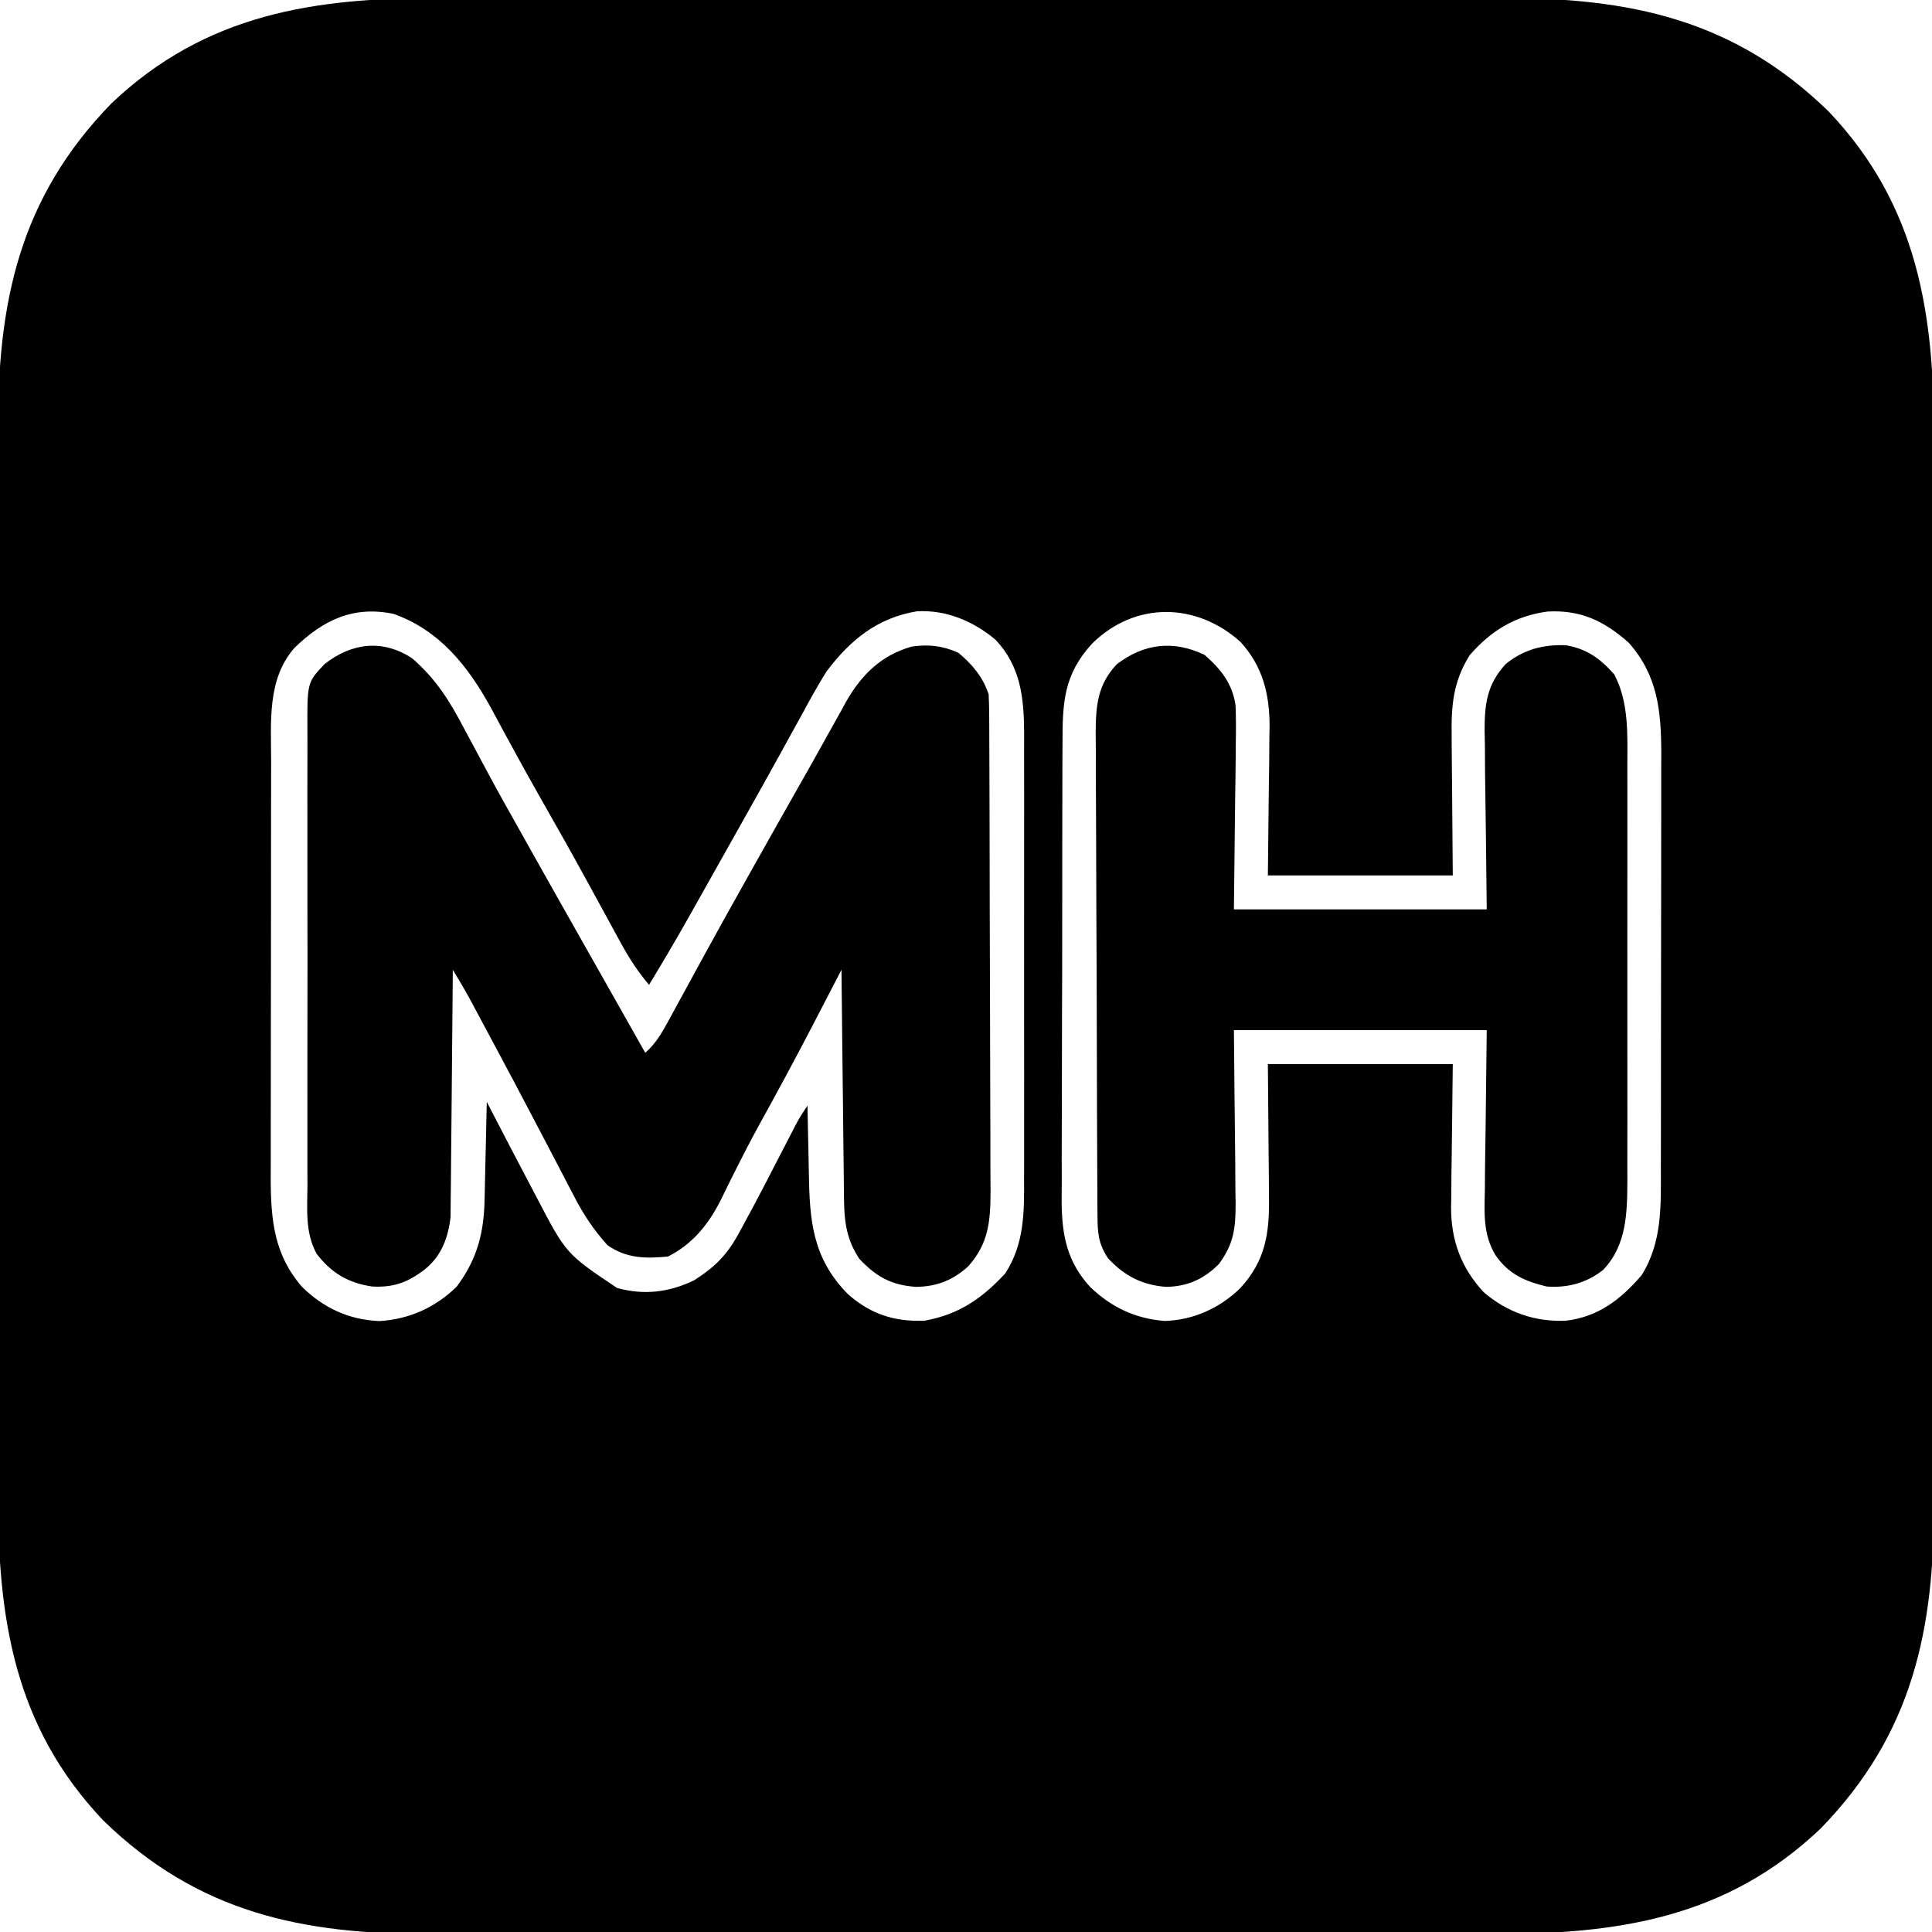
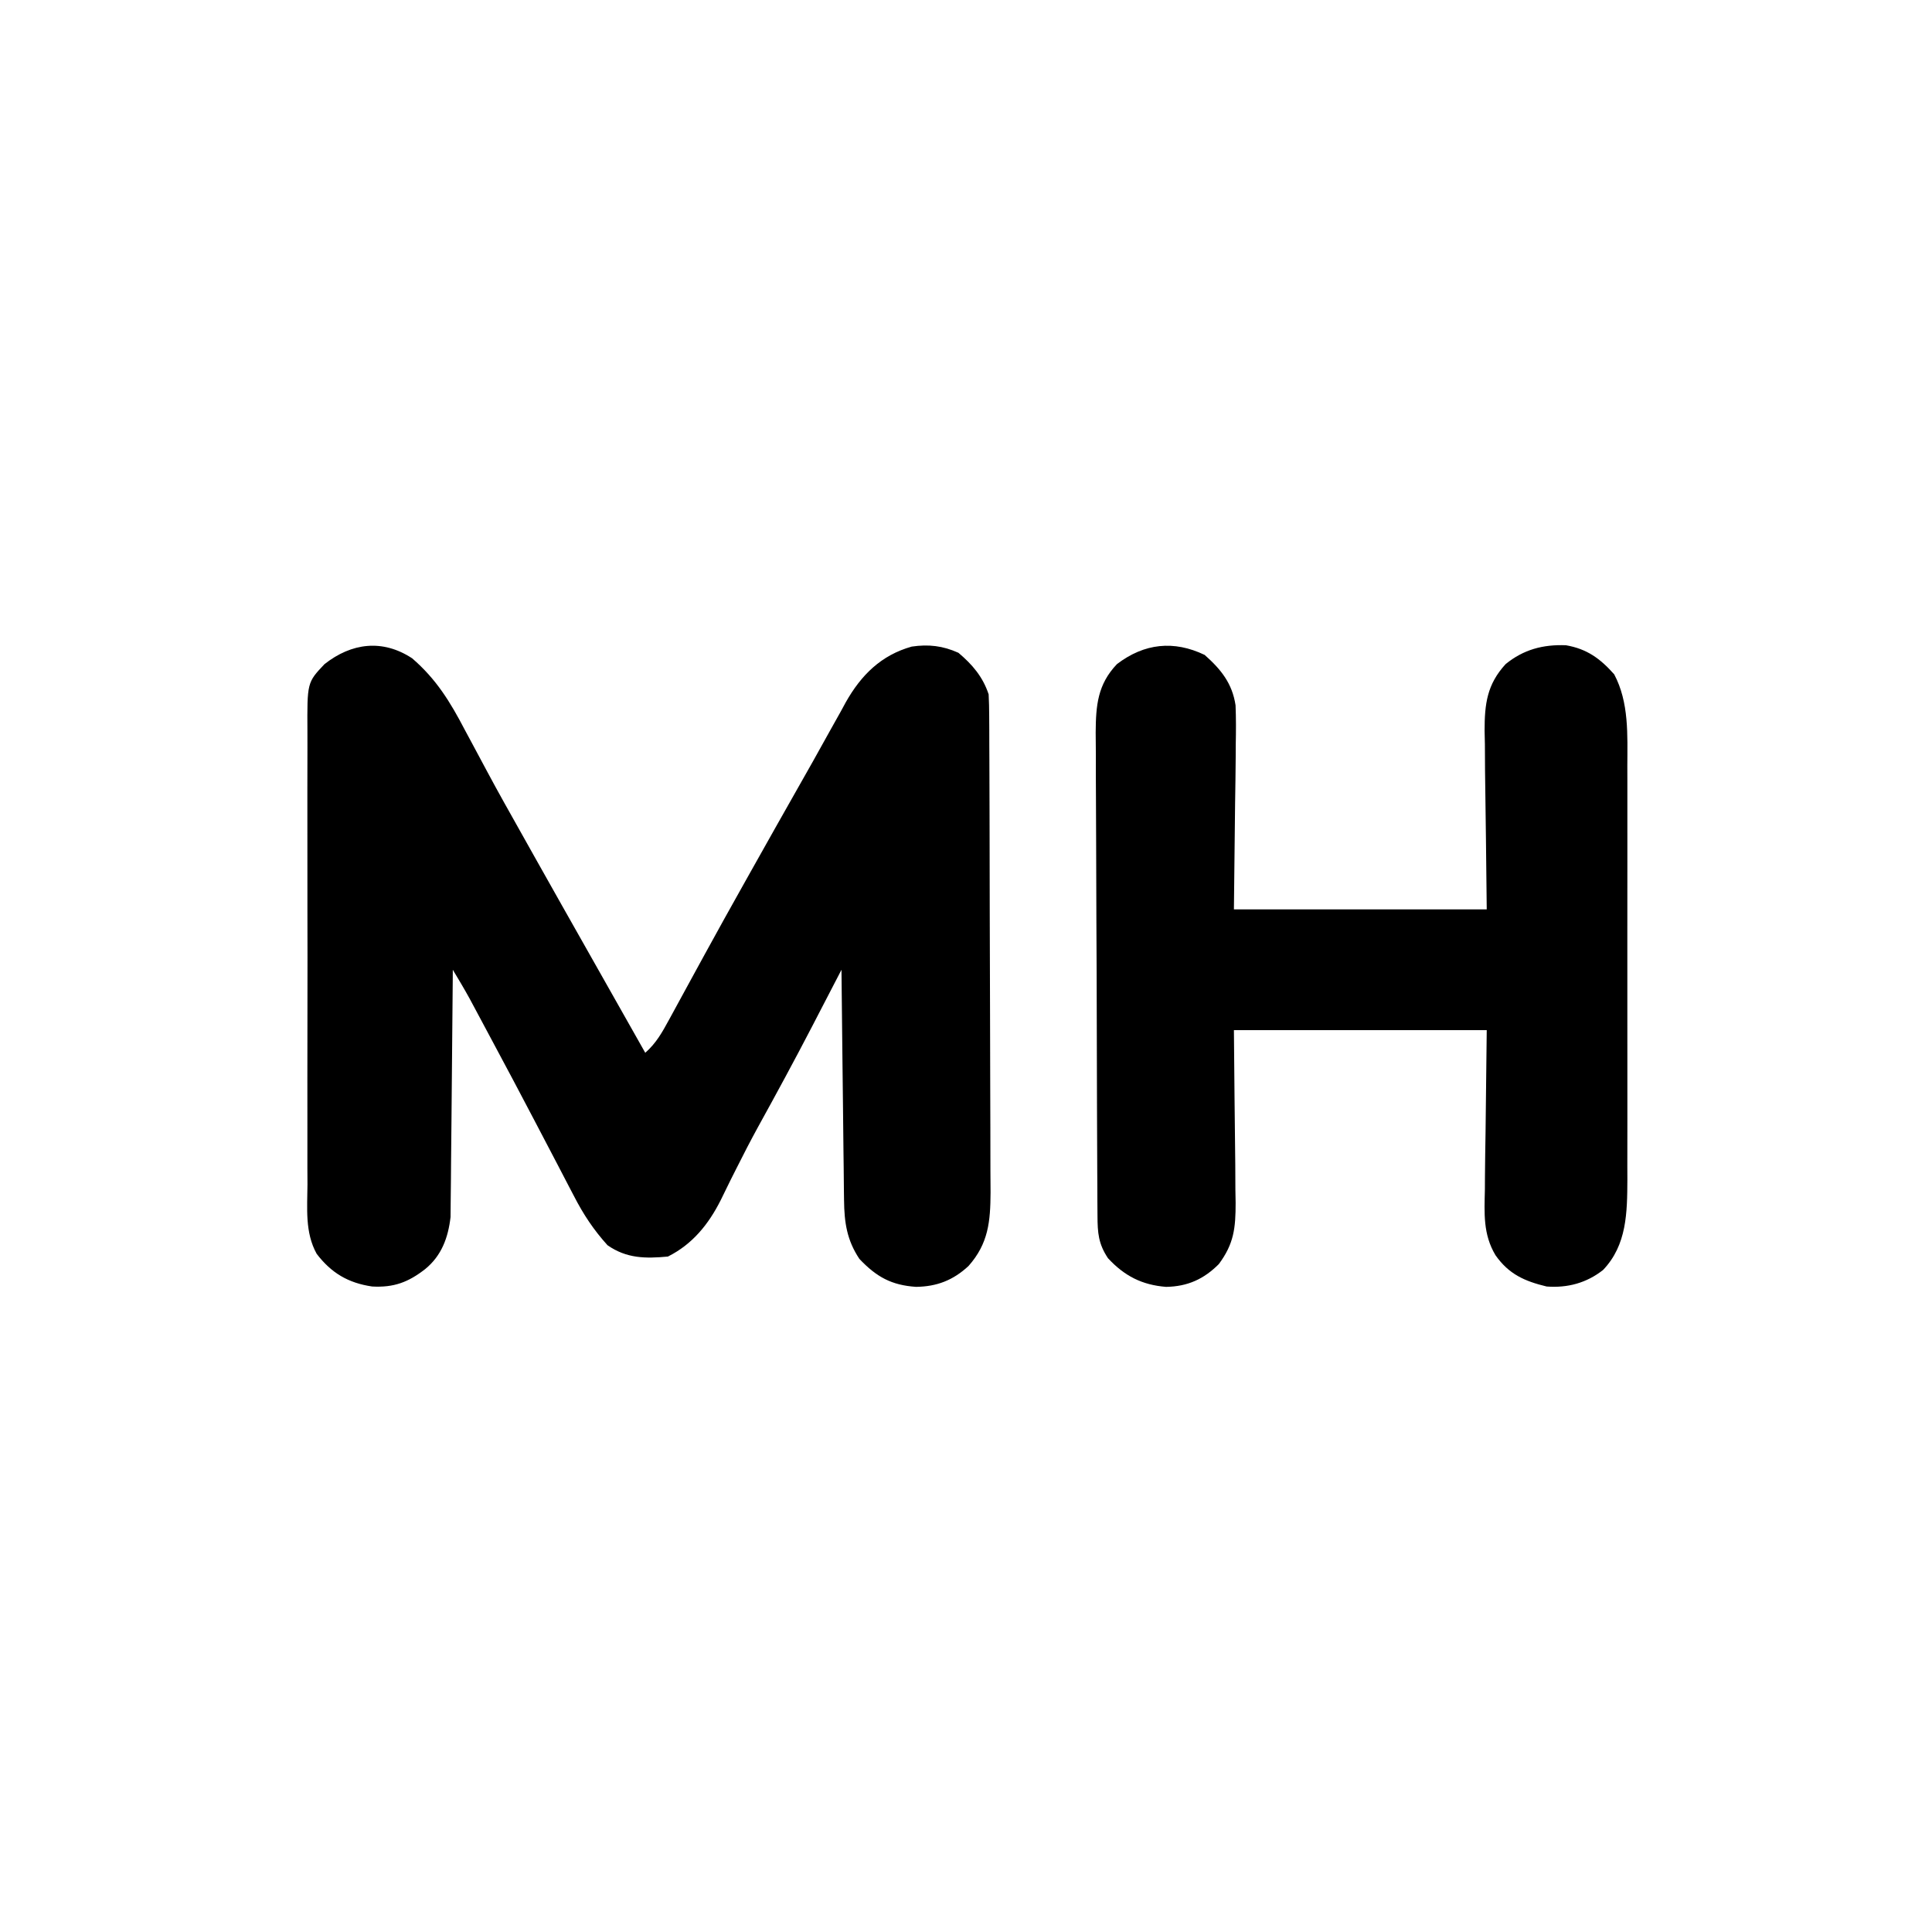
<svg xmlns="http://www.w3.org/2000/svg" version="1.1" width="512" height="512">
-   <path d="M0 0 C4.123 0.009 8.246 -0.005 12.368 -0.016 C20.421 -0.034 28.474 -0.03 36.527 -0.018 C43.077 -0.009 49.628 -0.008 56.179 -0.012 C57.115 -0.013 58.051 -0.014 59.015 -0.014 C60.917 -0.016 62.819 -0.017 64.721 -0.018 C82.514 -0.029 100.306 -0.016 118.099 0.005 C133.332 0.023 148.564 0.02 163.797 0.001 C181.531 -0.02 199.264 -0.028 216.997 -0.016 C218.892 -0.015 220.787 -0.014 222.681 -0.012 C223.613 -0.012 224.545 -0.011 225.505 -0.01 C232.04 -0.007 238.575 -0.013 245.11 -0.022 C253.086 -0.034 261.061 -0.03 269.036 -0.009 C273.097 0.001 277.158 0.006 281.219 -0.008 C315.203 -0.11 342.849 5.553 368.028 30.05 C391.766 55.036 396.062 83.84 395.953 117.093 C395.944 121.216 395.958 125.338 395.969 129.461 C395.987 137.514 395.983 145.567 395.971 153.62 C395.962 160.17 395.961 166.721 395.965 173.272 C395.966 174.208 395.967 175.144 395.967 176.108 C395.968 178.01 395.97 179.912 395.971 181.814 C395.982 199.607 395.969 217.399 395.948 235.192 C395.93 250.425 395.933 265.657 395.952 280.89 C395.973 298.623 395.981 316.357 395.969 334.09 C395.968 335.985 395.967 337.879 395.965 339.774 C395.965 340.706 395.964 341.638 395.963 342.598 C395.96 349.133 395.966 355.668 395.975 362.203 C395.987 370.179 395.983 378.154 395.962 386.129 C395.952 390.19 395.947 394.251 395.961 398.312 C396.063 432.296 390.4 459.942 365.903 485.121 C340.917 508.859 312.113 513.155 278.86 513.046 C274.737 513.037 270.615 513.051 266.492 513.062 C258.439 513.079 250.386 513.076 242.333 513.064 C235.783 513.055 229.232 513.054 222.681 513.058 C221.745 513.059 220.809 513.059 219.845 513.06 C217.943 513.061 216.041 513.063 214.139 513.064 C196.346 513.075 178.554 513.062 160.761 513.041 C145.528 513.023 130.296 513.026 115.063 513.044 C97.329 513.066 79.596 513.074 61.863 513.062 C59.968 513.061 58.073 513.059 56.179 513.058 C55.247 513.058 54.315 513.057 53.355 513.056 C46.82 513.053 40.285 513.059 33.75 513.068 C25.774 513.079 17.799 513.076 9.824 513.055 C5.763 513.045 1.702 513.04 -2.359 513.054 C-36.343 513.156 -63.989 507.493 -89.168 482.996 C-112.906 458.01 -117.202 429.206 -117.093 395.953 C-117.084 391.83 -117.098 387.707 -117.109 383.585 C-117.126 375.532 -117.123 367.479 -117.111 359.426 C-117.102 352.876 -117.101 346.325 -117.105 339.774 C-117.106 338.838 -117.106 337.902 -117.107 336.938 C-117.108 335.036 -117.11 333.134 -117.111 331.232 C-117.122 313.439 -117.109 295.647 -117.088 277.854 C-117.07 262.621 -117.073 247.389 -117.091 232.156 C-117.113 214.422 -117.121 196.689 -117.109 178.956 C-117.108 177.061 -117.106 175.166 -117.105 173.272 C-117.104 171.874 -117.104 171.874 -117.103 170.448 C-117.1 163.913 -117.106 157.378 -117.115 150.842 C-117.126 142.867 -117.123 134.892 -117.102 126.917 C-117.092 122.856 -117.087 118.795 -117.101 114.734 C-117.203 80.75 -111.54 53.104 -87.043 27.925 C-62.057 4.187 -33.253 -0.109 0 0 Z M-38.5 172.191 C-45.871 180.495 -44.719 192.025 -44.715 202.481 C-44.719 203.764 -44.722 205.046 -44.725 206.367 C-44.734 209.865 -44.737 213.363 -44.737 216.861 C-44.738 219.052 -44.74 221.242 -44.743 223.433 C-44.752 231.089 -44.756 238.745 -44.755 246.401 C-44.755 253.515 -44.765 260.629 -44.781 267.743 C-44.794 273.871 -44.799 279.998 -44.799 286.126 C-44.799 289.777 -44.801 293.428 -44.812 297.079 C-44.824 301.155 -44.819 305.23 -44.813 309.306 C-44.818 310.501 -44.824 311.696 -44.83 312.927 C-44.789 323.889 -43.918 332.999 -36.57 341.523 C-30.851 347.144 -24.053 350.324 -15.992 350.617 C-8.094 350.132 -1.255 347.054 4.43 341.523 C9.806 334.382 11.698 327.332 11.844 318.402 C11.863 317.657 11.883 316.912 11.903 316.145 C11.962 313.792 12.009 311.439 12.055 309.085 C12.093 307.479 12.132 305.873 12.172 304.267 C12.268 300.352 12.352 296.438 12.43 292.523 C12.905 293.442 12.905 293.442 13.389 294.38 C17.04 301.443 20.722 308.489 24.43 315.523 C24.872 316.363 25.314 317.204 25.769 318.07 C33.474 332.804 33.474 332.804 46.977 341.863 C54.179 343.801 60.571 343.031 67.262 339.886 C72.65 336.498 76.003 333.236 79.055 327.648 C79.374 327.07 79.693 326.492 80.022 325.897 C83.932 318.749 87.659 311.496 91.393 304.256 C91.888 303.299 92.382 302.341 92.891 301.355 C93.553 300.067 93.553 300.067 94.228 298.753 C95.43 296.523 95.43 296.523 97.43 293.523 C97.452 294.898 97.452 294.898 97.474 296.302 C97.536 299.75 97.61 303.198 97.693 306.645 C97.725 308.129 97.754 309.613 97.777 311.097 C97.98 323.968 98.692 333.783 108.039 343.386 C114.028 348.738 120.38 350.839 128.43 350.523 C137.551 348.882 143.587 344.699 149.817 338.011 C154.932 330.122 154.862 321.749 154.818 312.609 C154.822 311.223 154.828 309.837 154.834 308.452 C154.848 304.712 154.843 300.973 154.833 297.233 C154.825 293.305 154.833 289.378 154.837 285.45 C154.843 278.857 154.835 272.263 154.821 265.669 C154.805 258.064 154.81 250.459 154.827 242.853 C154.84 236.304 154.842 229.755 154.834 223.206 C154.83 219.303 154.829 215.4 154.839 211.497 C154.848 207.826 154.842 204.156 154.824 200.485 C154.818 198.508 154.827 196.531 154.837 194.554 C154.771 185.266 153.873 177.101 147.289 170.093 C141.42 165.137 134.161 162.087 126.43 162.523 C115.924 164.244 108.67 170.185 102.43 178.523 C100.11 182.232 98.018 186.054 95.93 189.898 C94.692 192.143 93.454 194.388 92.215 196.632 C91.588 197.776 90.96 198.92 90.313 200.099 C87.361 205.466 84.364 210.806 81.368 216.148 C80.794 217.172 80.22 218.196 79.629 219.251 C75.572 226.493 71.507 233.73 67.43 240.96 C66.914 241.877 66.399 242.794 65.867 243.738 C62.486 249.727 58.997 255.643 55.43 261.523 C52.49 258.025 50.177 254.511 47.996 250.499 C47.682 249.926 47.368 249.352 47.045 248.76 C46.373 247.531 45.703 246.3 45.034 245.068 C43.253 241.785 41.456 238.51 39.661 235.234 C39.12 234.245 39.12 234.245 38.568 233.236 C34.857 226.458 31.061 219.73 27.234 213.017 C24.38 208.003 21.576 202.968 18.829 197.894 C18.22 196.779 17.611 195.665 16.983 194.516 C15.823 192.39 14.674 190.258 13.537 188.12 C7.458 177.03 -0.091 167.541 -12.257 163.21 C-22.925 160.996 -30.88 164.798 -38.5 172.191 Z M172.84 171.089 C165.317 179.312 164.984 186.762 165.01 197.561 C165.003 198.984 164.994 200.408 164.984 201.831 C164.962 205.682 164.959 209.534 164.961 213.385 C164.961 216.608 164.953 219.831 164.944 223.054 C164.925 230.662 164.922 238.271 164.929 245.88 C164.936 253.71 164.913 261.54 164.876 269.371 C164.845 276.11 164.834 282.849 164.838 289.588 C164.84 293.606 164.834 297.623 164.81 301.641 C164.787 305.423 164.789 309.204 164.81 312.985 C164.815 315.021 164.795 317.056 164.775 319.091 C164.855 327.96 166.244 334.996 172.406 341.659 C178.052 347.014 184.263 349.94 192.032 350.589 C199.645 350.379 206.57 347.241 212.02 341.992 C218.808 334.689 219.878 327.314 219.723 317.679 C219.72 316.783 219.717 315.887 219.714 314.963 C219.698 311.65 219.656 308.336 219.618 305.023 C219.556 297.598 219.494 290.173 219.43 282.523 C235.6 282.523 251.77 282.523 268.43 282.523 C268.18 304.96 268.18 304.96 268.07 311.989 C268.058 313.853 268.048 315.717 268.039 317.581 C268.009 319.002 268.009 319.002 267.977 320.452 C267.973 329.208 270.608 336.468 276.61 342.953 C282.811 348.302 290.275 350.905 298.43 350.523 C307.008 349.477 312.864 344.954 318.43 338.523 C324.027 329.663 323.579 319.9 323.575 309.77 C323.579 308.497 323.582 307.225 323.586 305.914 C323.594 302.439 323.597 298.963 323.597 295.488 C323.598 293.312 323.6 291.136 323.603 288.96 C323.612 281.356 323.616 273.752 323.615 266.148 C323.615 259.081 323.625 252.014 323.641 244.947 C323.654 238.862 323.66 232.777 323.659 226.691 C323.659 223.065 323.661 219.439 323.672 215.812 C323.684 211.763 323.679 207.714 323.673 203.664 C323.679 202.477 323.684 201.29 323.69 200.066 C323.648 188.821 322.719 179.507 315.055 170.835 C308.484 165.047 302.337 162.117 293.555 162.585 C284.938 163.75 278.545 167.666 272.903 174.167 C268.457 181.279 268.011 187.625 268.137 195.804 C268.14 196.74 268.143 197.675 268.146 198.639 C268.162 202.1 268.204 205.562 268.243 209.023 C268.304 216.778 268.366 224.533 268.43 232.523 C252.26 232.523 236.09 232.523 219.43 232.523 C219.68 209.148 219.68 209.148 219.79 201.83 C219.802 199.887 219.812 197.943 219.821 195.999 C219.851 194.522 219.851 194.522 219.883 193.014 C219.887 184.447 218.058 177.092 212.18 170.648 C200.54 160.17 184.296 159.802 172.84 171.089 Z " fill="#000000" transform="translate(116.57,-0.523)" />
  <path d="M0 0 C6.385 5.509 10.086 11.543 13.959 18.972 C14.6 20.17 15.244 21.366 15.89 22.561 C17.213 25.014 18.528 27.471 19.838 29.931 C22.775 35.428 25.838 40.854 28.896 46.285 C30.054 48.35 31.211 50.415 32.369 52.48 C37.262 61.194 42.182 69.894 47.105 78.591 C50.1 83.883 53.092 89.178 56.084 94.472 C57.184 96.419 58.284 98.365 59.385 100.312 C60.18 101.72 60.976 103.127 61.771 104.535 C64.654 101.994 66.245 99.137 68.072 95.777 C68.385 95.205 68.698 94.634 69.02 94.045 C69.694 92.813 70.365 91.58 71.035 90.345 C72.46 87.715 73.897 85.092 75.334 82.468 C76.071 81.122 76.808 79.775 77.544 78.428 C80.975 72.149 84.457 65.9 87.959 59.66 C88.528 58.645 89.097 57.63 89.684 56.584 C91.378 53.567 93.074 50.551 94.771 47.535 C95.329 46.542 95.888 45.55 96.463 44.527 C99.705 38.764 102.963 33.011 106.231 27.263 C107.765 24.546 109.276 21.817 110.783 19.085 C111.737 17.381 112.691 15.676 113.646 13.972 C114.062 13.205 114.478 12.437 114.907 11.646 C118.984 4.436 124.265 -0.83 132.377 -3.11 C136.847 -3.774 140.644 -3.328 144.771 -1.465 C148.49 1.679 151.225 4.897 152.771 9.535 C152.871 11.432 152.911 13.333 152.918 15.232 C152.929 17.014 152.929 17.014 152.94 18.831 C152.943 20.135 152.945 21.439 152.948 22.783 C152.955 24.17 152.961 25.556 152.968 26.943 C152.989 31.498 153 36.054 153.01 40.609 C153.014 42.178 153.018 43.748 153.022 45.318 C153.041 52.693 153.055 60.069 153.063 67.445 C153.073 75.951 153.1 84.457 153.14 92.963 C153.17 99.543 153.185 106.122 153.188 112.701 C153.191 116.629 153.2 120.556 153.225 124.483 C153.248 128.18 153.252 131.878 153.242 135.576 C153.241 137.571 153.26 139.566 153.28 141.561 C153.236 149.24 152.725 155.078 147.43 161.046 C143.363 164.814 139.059 166.489 133.537 166.566 C127.025 166.129 123.045 163.935 118.521 159.16 C115.201 154.18 114.518 149.517 114.452 143.611 C114.437 142.615 114.437 142.615 114.422 141.599 C114.391 139.424 114.374 137.249 114.357 135.074 C114.338 133.558 114.319 132.042 114.298 130.526 C114.247 126.551 114.208 122.576 114.17 118.6 C114.13 114.538 114.079 110.476 114.029 106.414 C113.932 98.454 113.848 90.494 113.771 82.535 C113.41 83.233 113.048 83.931 112.675 84.651 C111.003 87.879 109.328 91.105 107.654 94.332 C107.085 95.43 106.517 96.528 105.931 97.659 C101.309 106.56 96.533 115.369 91.685 124.148 C89.665 127.839 87.735 131.562 85.857 135.328 C85.38 136.274 84.904 137.221 84.412 138.196 C83.518 139.981 82.638 141.773 81.775 143.573 C78.558 149.961 74.294 155.273 67.771 158.535 C61.814 159.092 56.819 159.056 51.771 155.535 C48.103 151.484 45.371 147.362 42.873 142.496 C42.521 141.825 42.169 141.154 41.806 140.462 C40.663 138.282 39.53 136.096 38.396 133.91 C37.603 132.393 36.808 130.876 36.013 129.36 C34.797 127.041 33.581 124.722 32.368 122.401 C28.721 115.424 25.025 108.472 21.304 101.533 C20.353 99.758 19.404 97.982 18.455 96.206 C17.88 95.132 17.305 94.059 16.713 92.953 C16.215 92.022 15.716 91.092 15.203 90.133 C13.786 87.561 12.288 85.049 10.771 82.535 C10.765 83.384 10.76 84.232 10.753 85.107 C10.695 93.125 10.623 101.143 10.536 109.161 C10.491 113.283 10.452 117.405 10.425 121.527 C10.399 125.508 10.358 129.489 10.308 133.47 C10.291 134.985 10.28 136.501 10.274 138.016 C10.264 140.146 10.236 142.276 10.204 144.406 C10.193 145.616 10.181 146.826 10.17 148.073 C9.545 153.495 7.805 158.3 3.459 161.847 C-1.034 165.355 -4.881 166.786 -10.604 166.472 C-16.956 165.54 -21.43 162.891 -25.31 157.807 C-28.45 152.136 -27.786 145.733 -27.746 139.433 C-27.752 138.003 -27.759 136.573 -27.768 135.144 C-27.786 131.276 -27.779 127.409 -27.766 123.541 C-27.756 119.486 -27.765 115.432 -27.772 111.378 C-27.779 104.571 -27.769 97.765 -27.75 90.958 C-27.728 83.096 -27.736 75.234 -27.758 67.372 C-27.776 60.612 -27.778 53.853 -27.768 47.093 C-27.762 43.06 -27.761 39.027 -27.774 34.994 C-27.786 31.202 -27.777 27.411 -27.754 23.62 C-27.749 22.231 -27.751 20.842 -27.759 19.453 C-27.835 6.398 -27.835 6.398 -23.229 1.535 C-16.078 -4.095 -7.857 -5.166 0 0 Z " fill="#000000" transform="translate(109.229,174.465)" />
  <path d="M0 0 C4.304 3.815 7.315 7.528 8.186 13.356 C8.327 16.81 8.313 20.231 8.238 23.688 C8.233 24.8 8.228 25.912 8.223 27.059 C8.197 31.185 8.127 35.311 8.062 39.438 C7.959 48.678 7.856 57.917 7.75 67.438 C29.86 67.438 51.97 67.438 74.75 67.438 C74.552 49.039 74.552 49.039 74.3 30.641 C74.285 28.323 74.272 26.005 74.262 23.688 C74.236 22.498 74.211 21.308 74.184 20.082 C74.18 12.975 74.826 7.814 79.75 2.438 C84.482 -1.428 89.665 -2.804 95.75 -2.562 C101.324 -1.596 104.817 0.97 108.523 5.133 C112.486 12.579 112.037 21.243 112.009 29.434 C112.014 31.345 112.014 31.345 112.019 33.295 C112.028 36.766 112.025 40.237 112.019 43.708 C112.014 47.356 112.018 51.003 112.021 54.65 C112.025 60.773 112.02 66.896 112.011 73.019 C112 80.079 112.003 87.139 112.014 94.199 C112.023 100.281 112.025 106.363 112.02 112.444 C112.016 116.068 112.016 119.692 112.023 123.315 C112.029 127.357 112.02 131.399 112.009 135.441 C112.013 136.629 112.017 137.817 112.021 139.041 C111.977 147.773 111.911 156.371 105.582 162.992 C101.204 166.446 96.158 167.793 90.625 167.375 C84.762 165.956 80.617 164.121 77.073 159.086 C73.74 153.516 74.121 147.95 74.262 141.625 C74.267 140.552 74.272 139.479 74.277 138.373 C74.303 134.394 74.373 130.416 74.438 126.438 C74.541 117.528 74.644 108.618 74.75 99.438 C52.64 99.438 30.53 99.438 7.75 99.438 C7.908 117.223 7.908 117.223 8.11 135.008 C8.122 137.246 8.132 139.484 8.141 141.723 C8.161 142.874 8.182 144.026 8.203 145.213 C8.206 151.878 7.767 156.038 3.75 161.438 C-0.239 165.427 -4.519 167.371 -10.23 167.473 C-16.587 166.969 -21.249 164.597 -25.625 159.875 C-28.171 156.056 -28.38 153.15 -28.404 148.664 C-28.413 147.46 -28.421 146.255 -28.43 145.015 C-28.434 143.678 -28.439 142.342 -28.443 141.005 C-28.451 139.599 -28.459 138.193 -28.468 136.787 C-28.494 132.166 -28.509 127.546 -28.523 122.926 C-28.529 121.334 -28.534 119.742 -28.54 118.15 C-28.561 111.527 -28.58 104.903 -28.591 98.28 C-28.607 88.795 -28.641 79.311 -28.698 69.827 C-28.736 63.154 -28.756 56.482 -28.761 49.809 C-28.765 45.826 -28.777 41.843 -28.809 37.86 C-28.839 34.109 -28.846 30.36 -28.834 26.609 C-28.834 24.585 -28.858 22.562 -28.883 20.538 C-28.834 13.358 -28.368 7.814 -23.25 2.438 C-16.017 -3.091 -8.17 -3.928 0 0 Z " fill="#000000" transform="translate(319.25,173.562)" />
</svg>